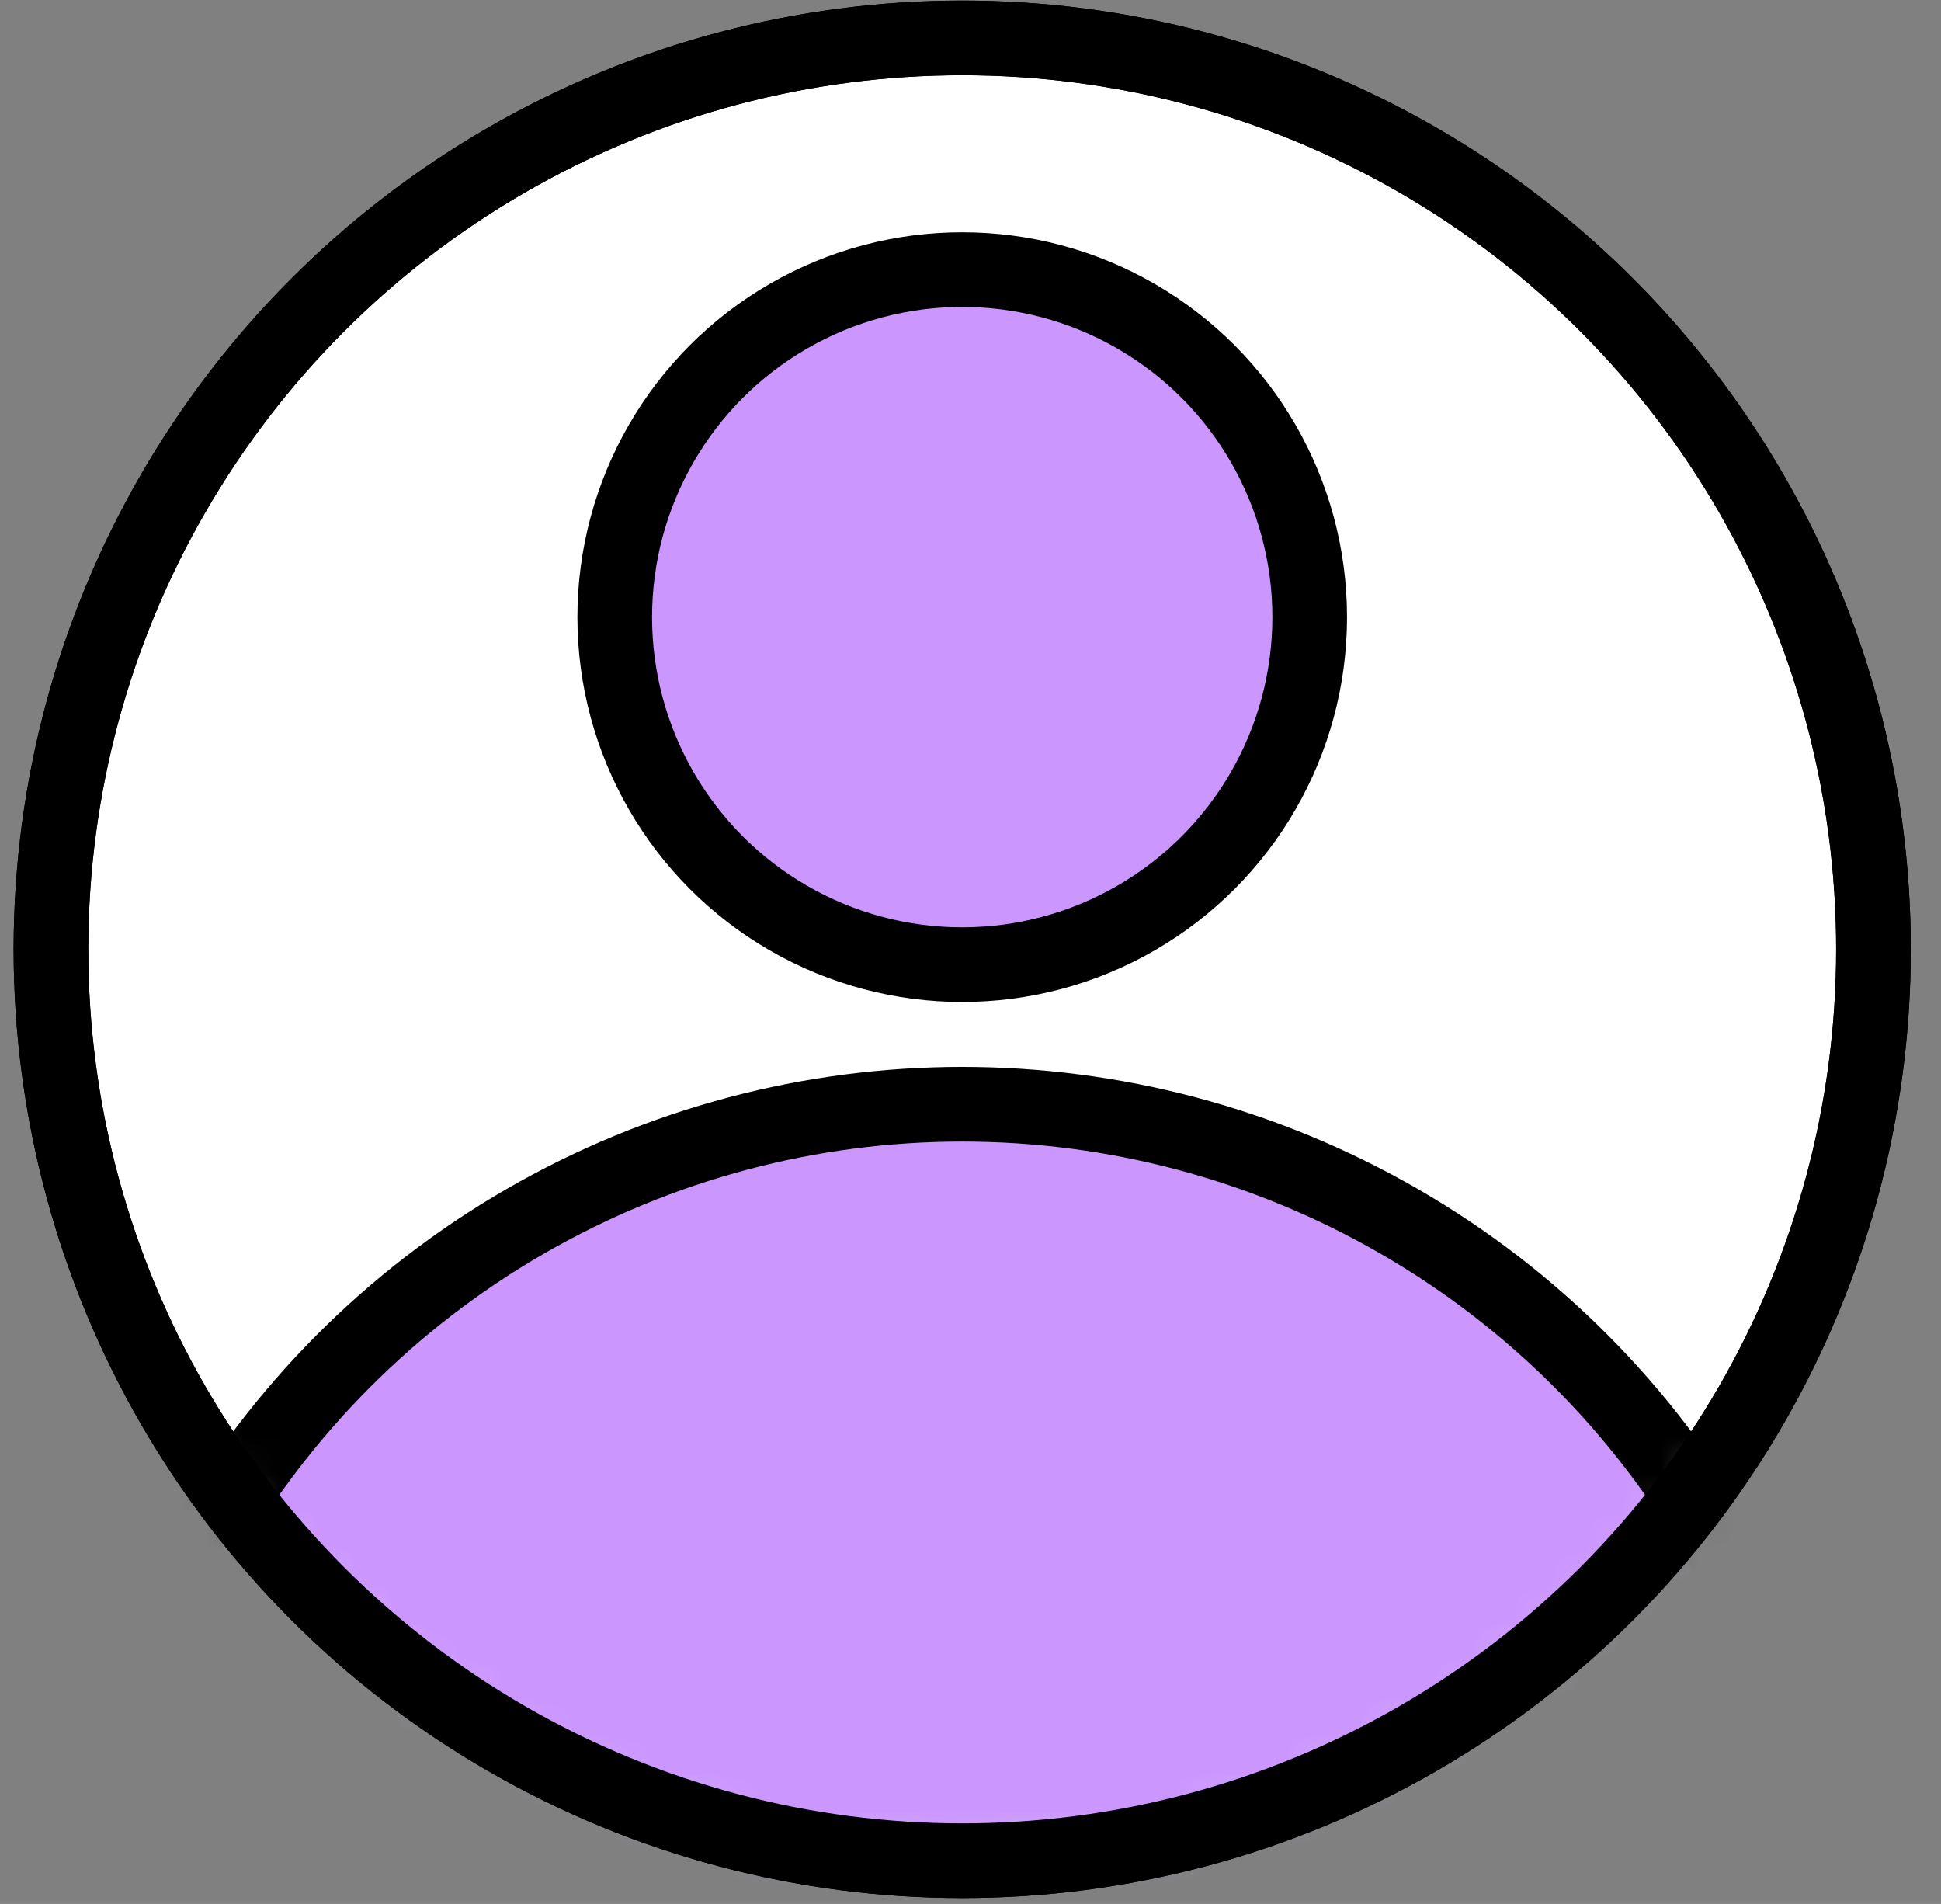
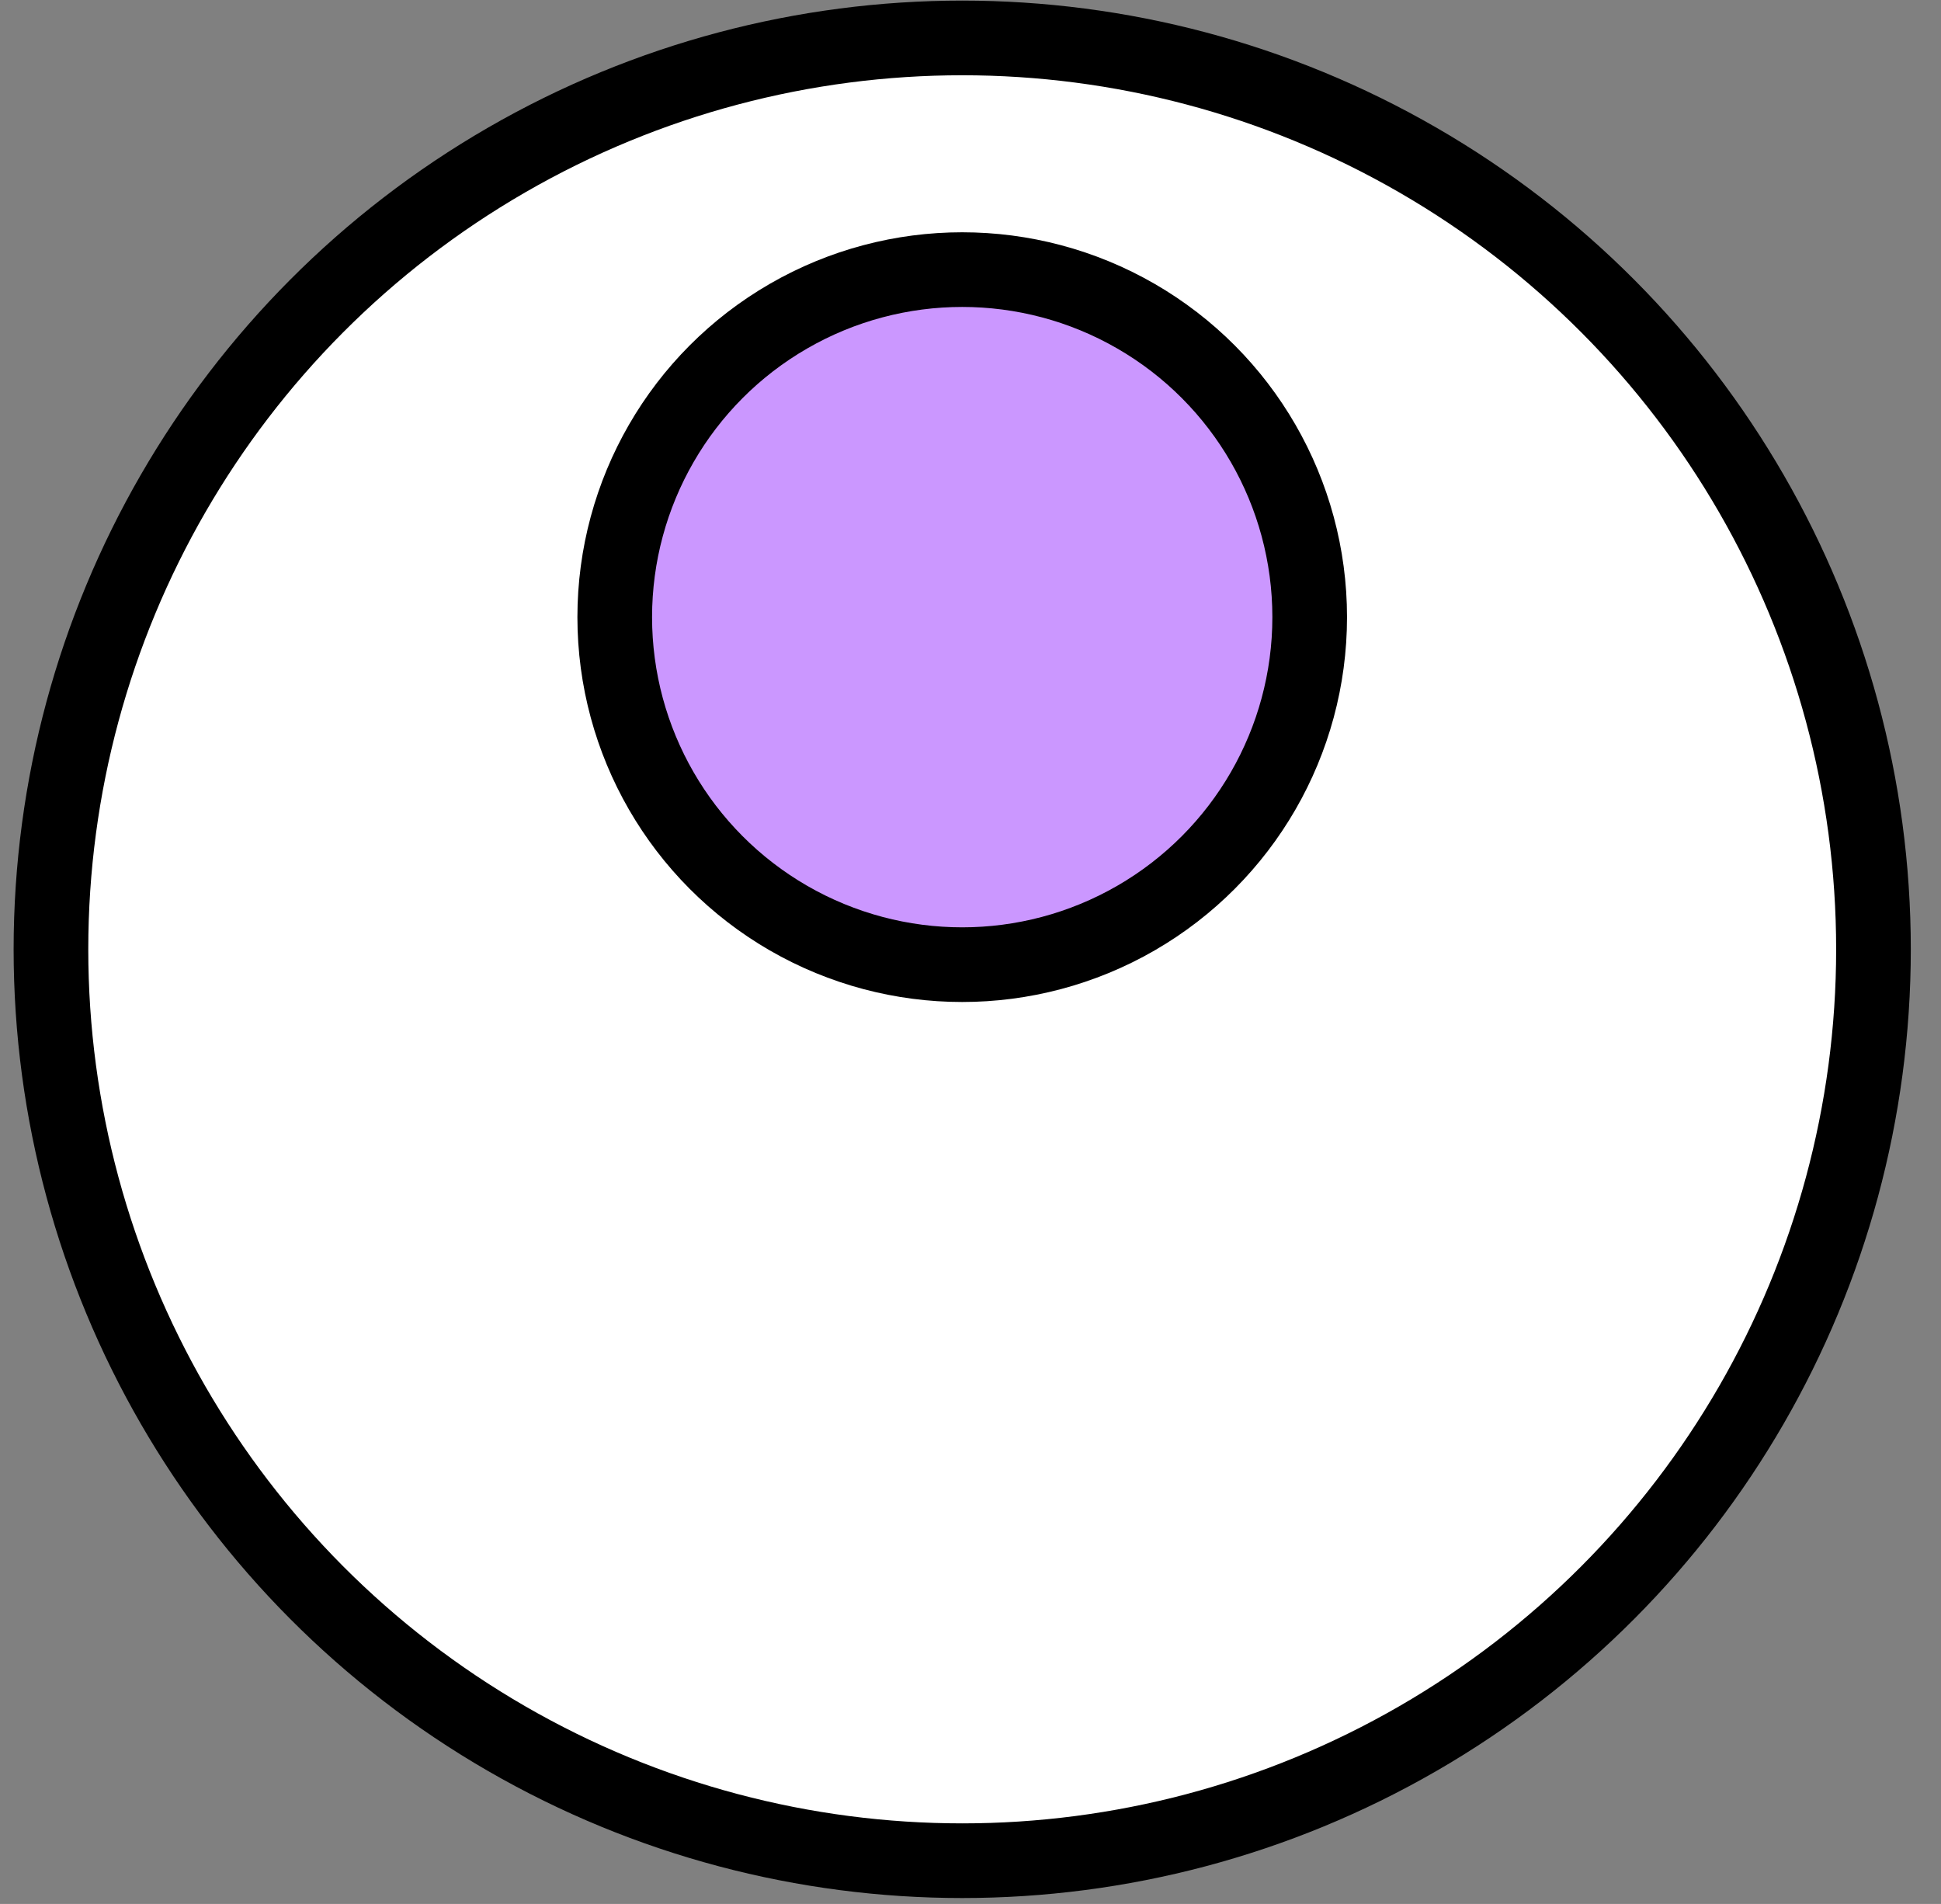
<svg xmlns="http://www.w3.org/2000/svg" width="52" height="51" viewBox="0 0 52 51" fill="none">
  <rect x="0" y="0" width="52" height="51" fill="#808080" stroke="none" />
  <circle cx="25.778" cy="25.429" r="24.413" fill="white" stroke="black" stroke-width="2" />
  <mask id="mask0_2065_84" style="mask-type:alpha" maskUnits="userSpaceOnUse" x="1" y="1" width="50" height="49">
-     <circle cx="25.778" cy="25.429" r="24.413" fill="#D9D9D9" />
-   </mask>
+     </mask>
  <g mask="url(#mask0_2065_84)">
-     <circle cx="25.778" cy="52.992" r="23.413" fill="#CB97FF" stroke="black" stroke-width="2" />
-   </g>
+     </g>
  <circle cx="25.778" cy="16.531" r="9.309" fill="#CB97FF" stroke="black" stroke-width="2" />
-   <circle cx="25.778" cy="25.429" r="24.413" stroke="black" stroke-width="2" />
</svg>